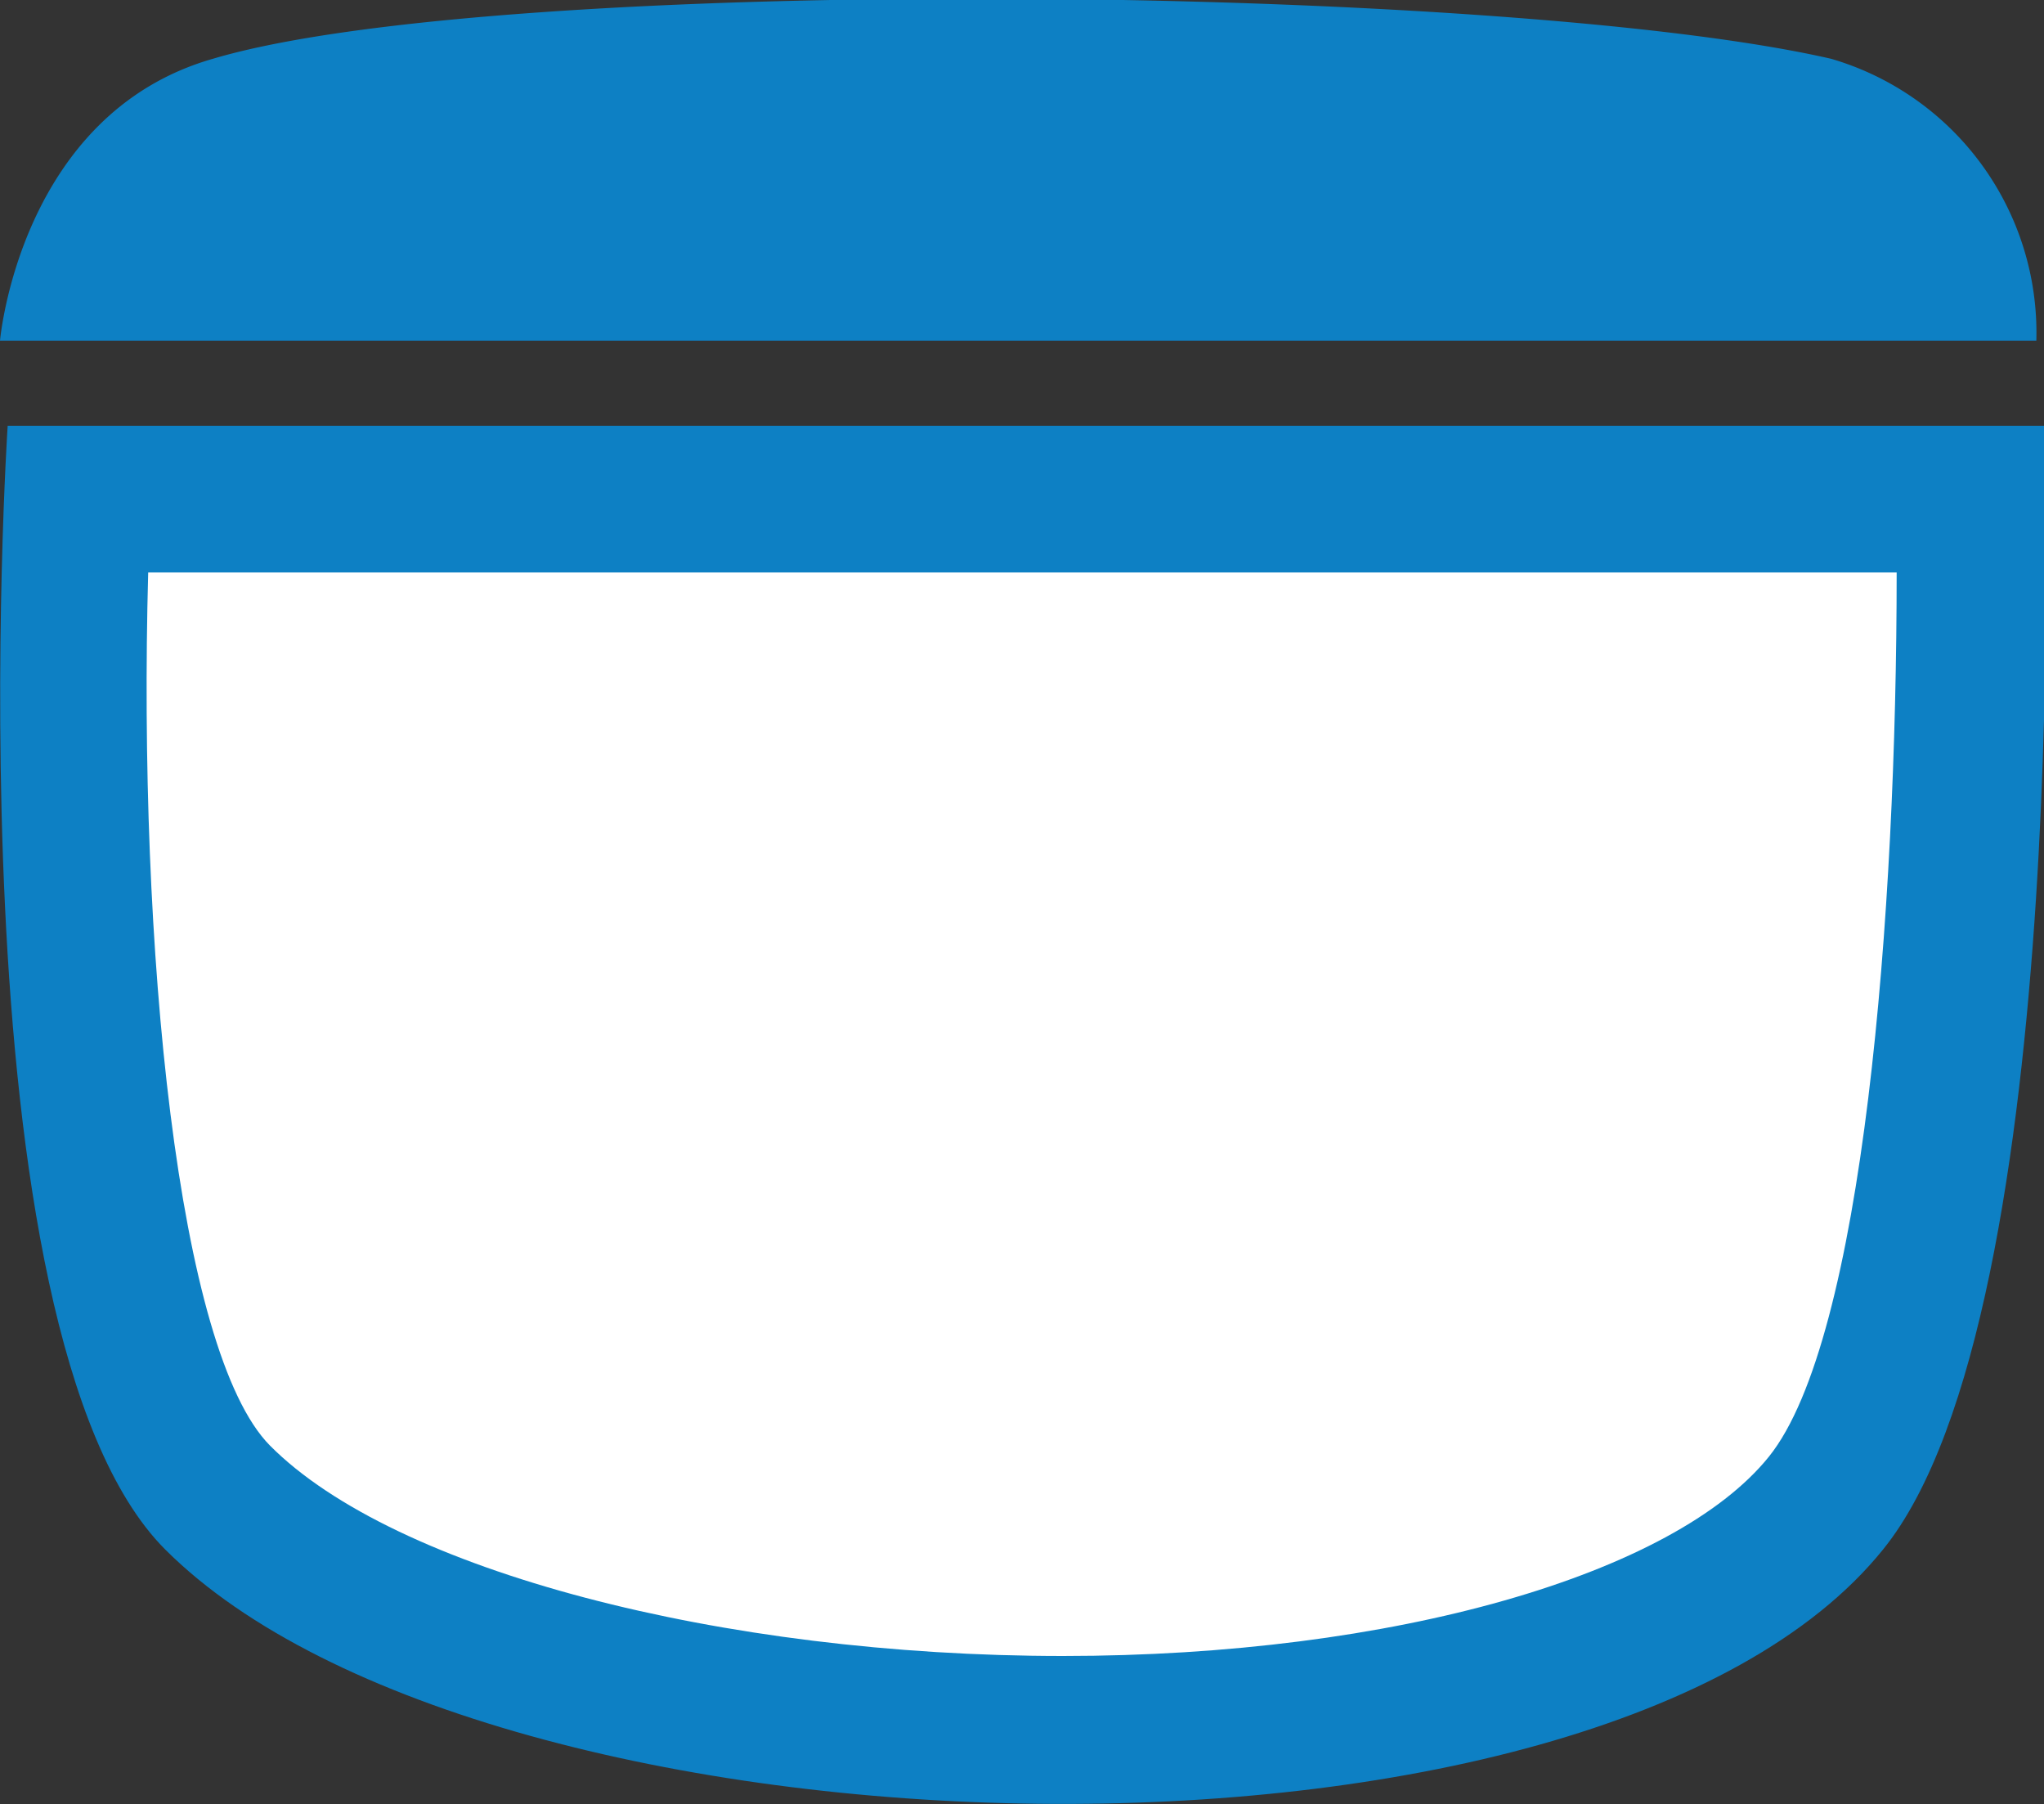
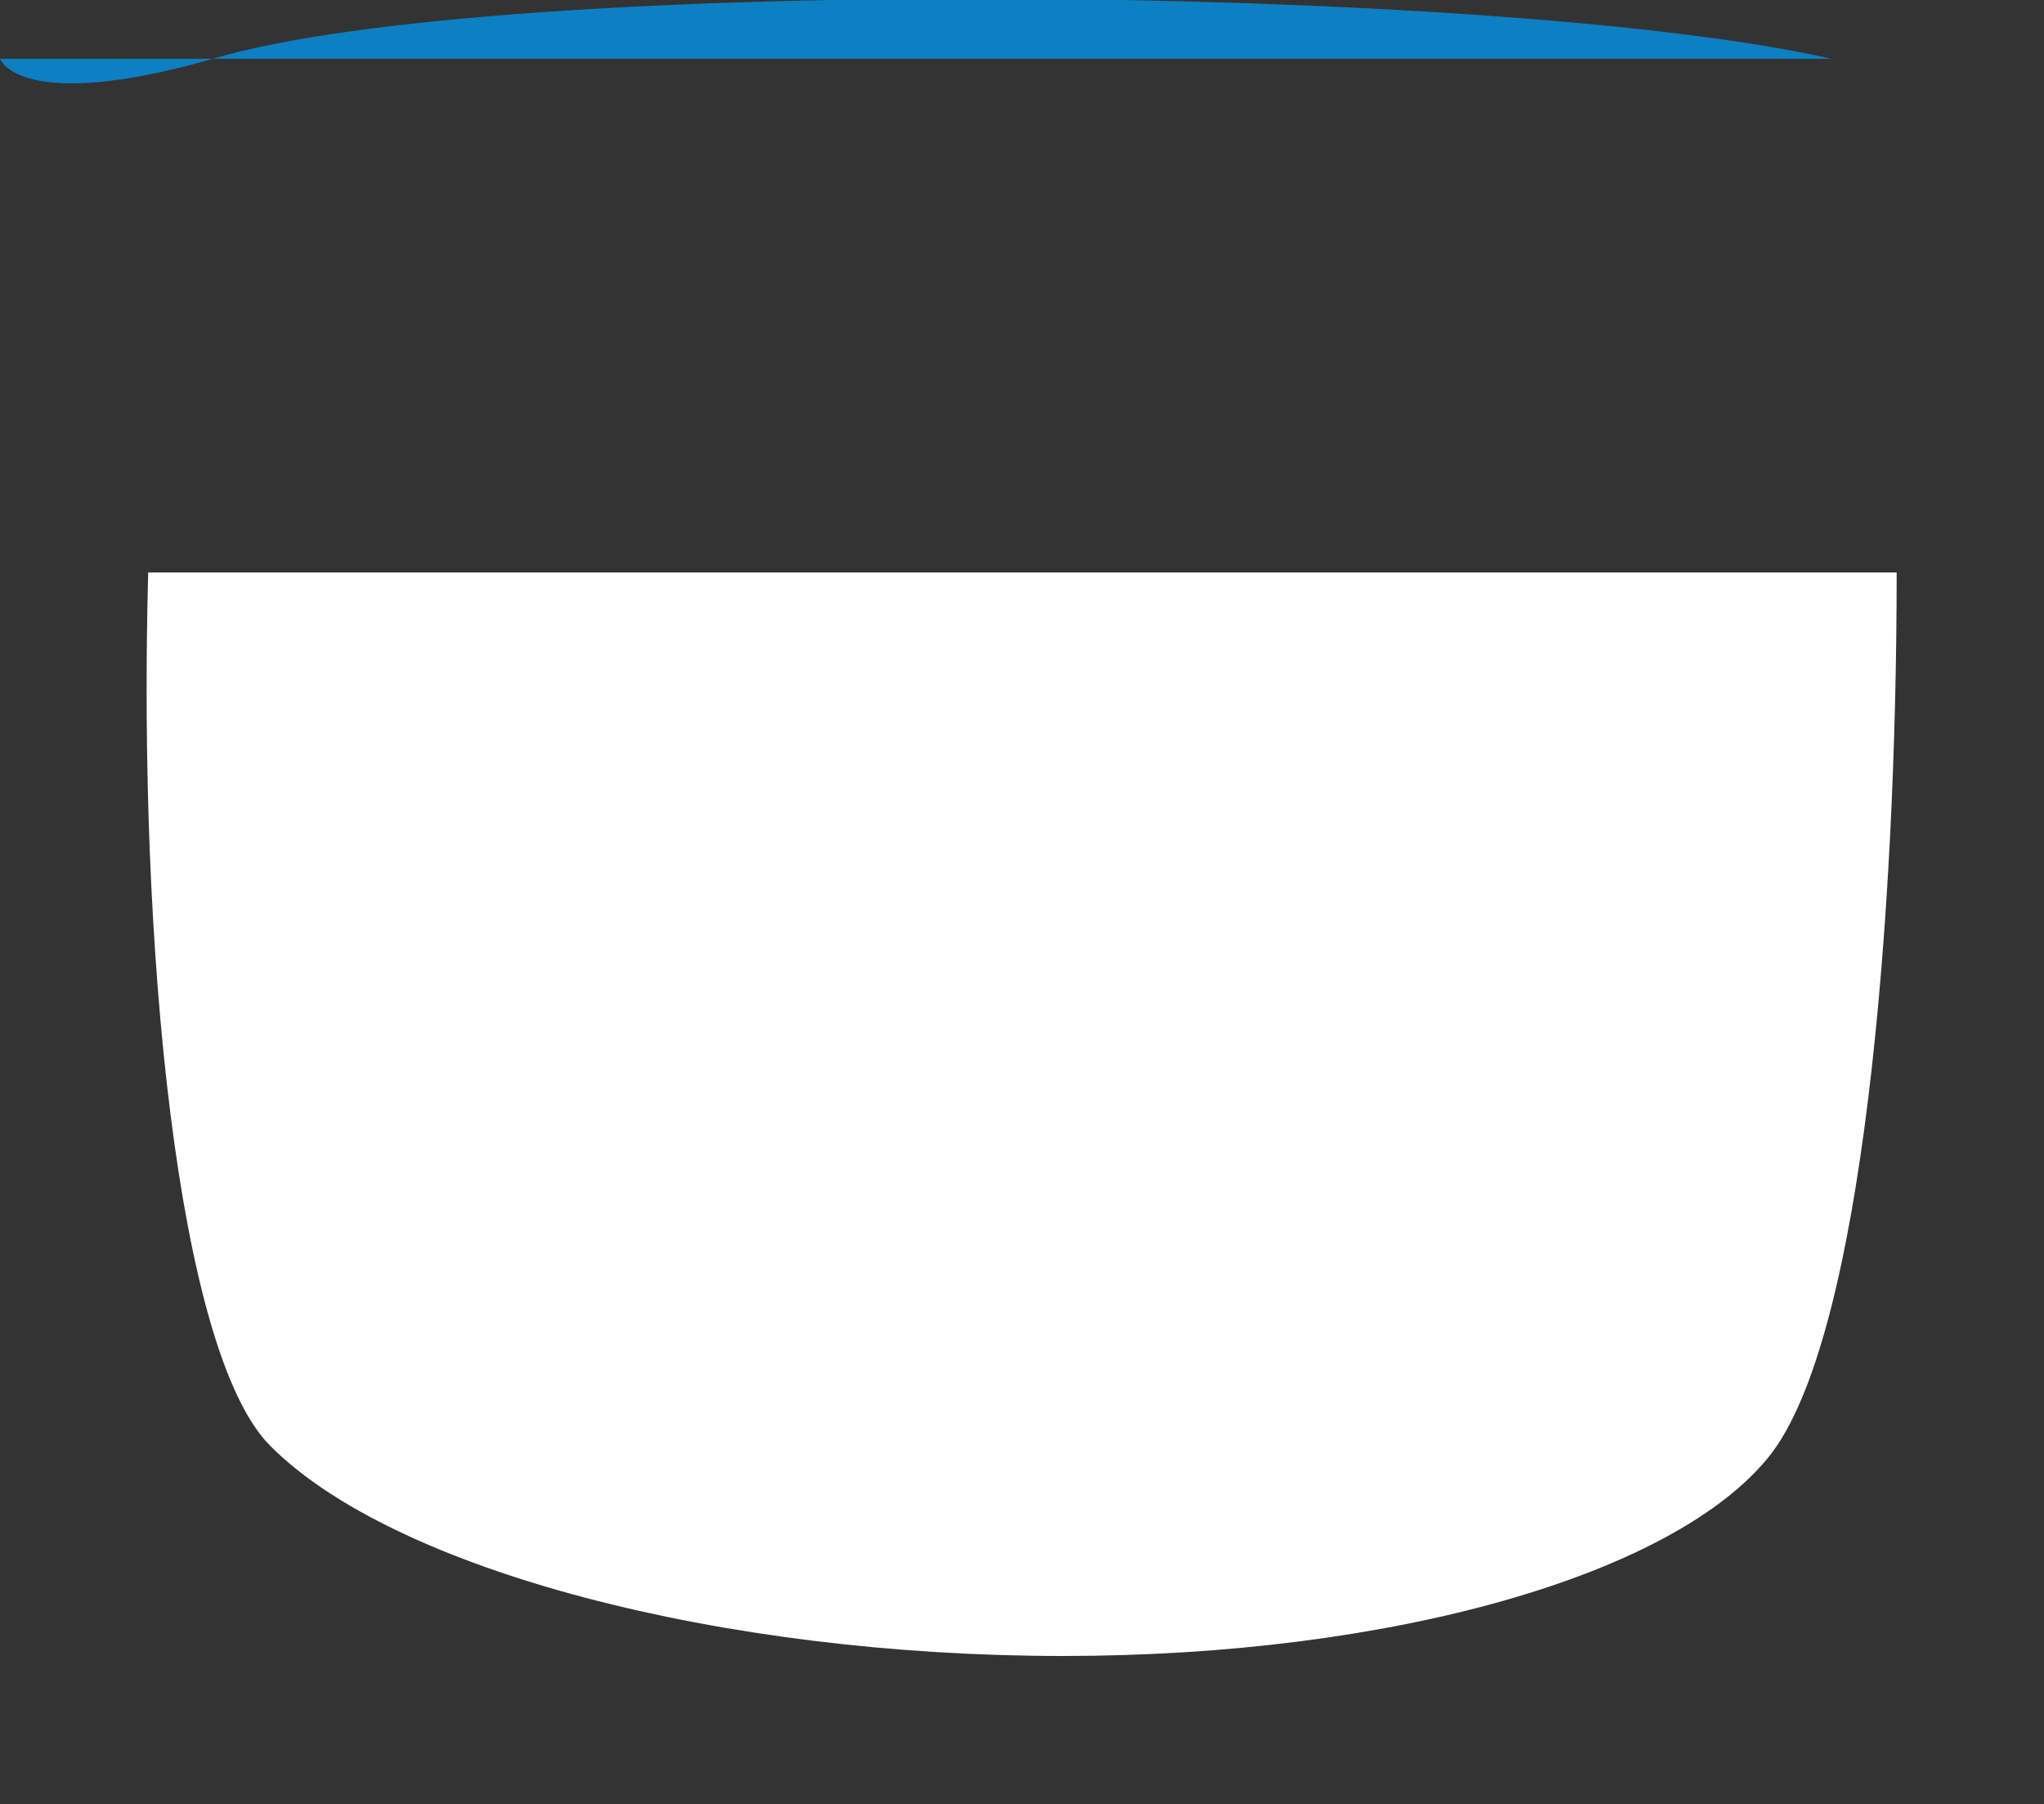
<svg xmlns="http://www.w3.org/2000/svg" viewBox="0 0 24 21.18">
  <rect x="0" y="0" width="24" height="21.18" fill="#333333" stroke="none" />
  <defs>
    <style>.cls-1{fill:#0d80c4;}.cls-2{fill:#fff;}</style>
  </defs>
  <g id="Ebene_2" data-name="Ebene 2">
    <g id="Ebene_1-2" data-name="Ebene 1">
-       <path class="cls-1" d="M22.11,18.19c-3.36,4.17-16.38,3.79-20.17,0C-.61,15.64.09,5,.09,5H24S24.38,15.39,22.11,18.19Z" />
      <path class="cls-2" d="M12.48,19.44c-4,0-7.85-1-9.31-2.47C2.08,15.87,1.62,11.1,1.74,6.72H22.27c0,4-.39,9-1.5,10.38S16.37,19.44,12.48,19.44Z" />
-       <path class="cls-1" d="M2.5.69c3.36-1,15.16-.88,19,0A3.35,3.35,0,0,1,23.91,4H0S.23,1.34,2.5.69Z" />
+       <path class="cls-1" d="M2.5.69c3.36-1,15.16-.88,19,0H0S.23,1.34,2.5.69Z" />
    </g>
  </g>
</svg>